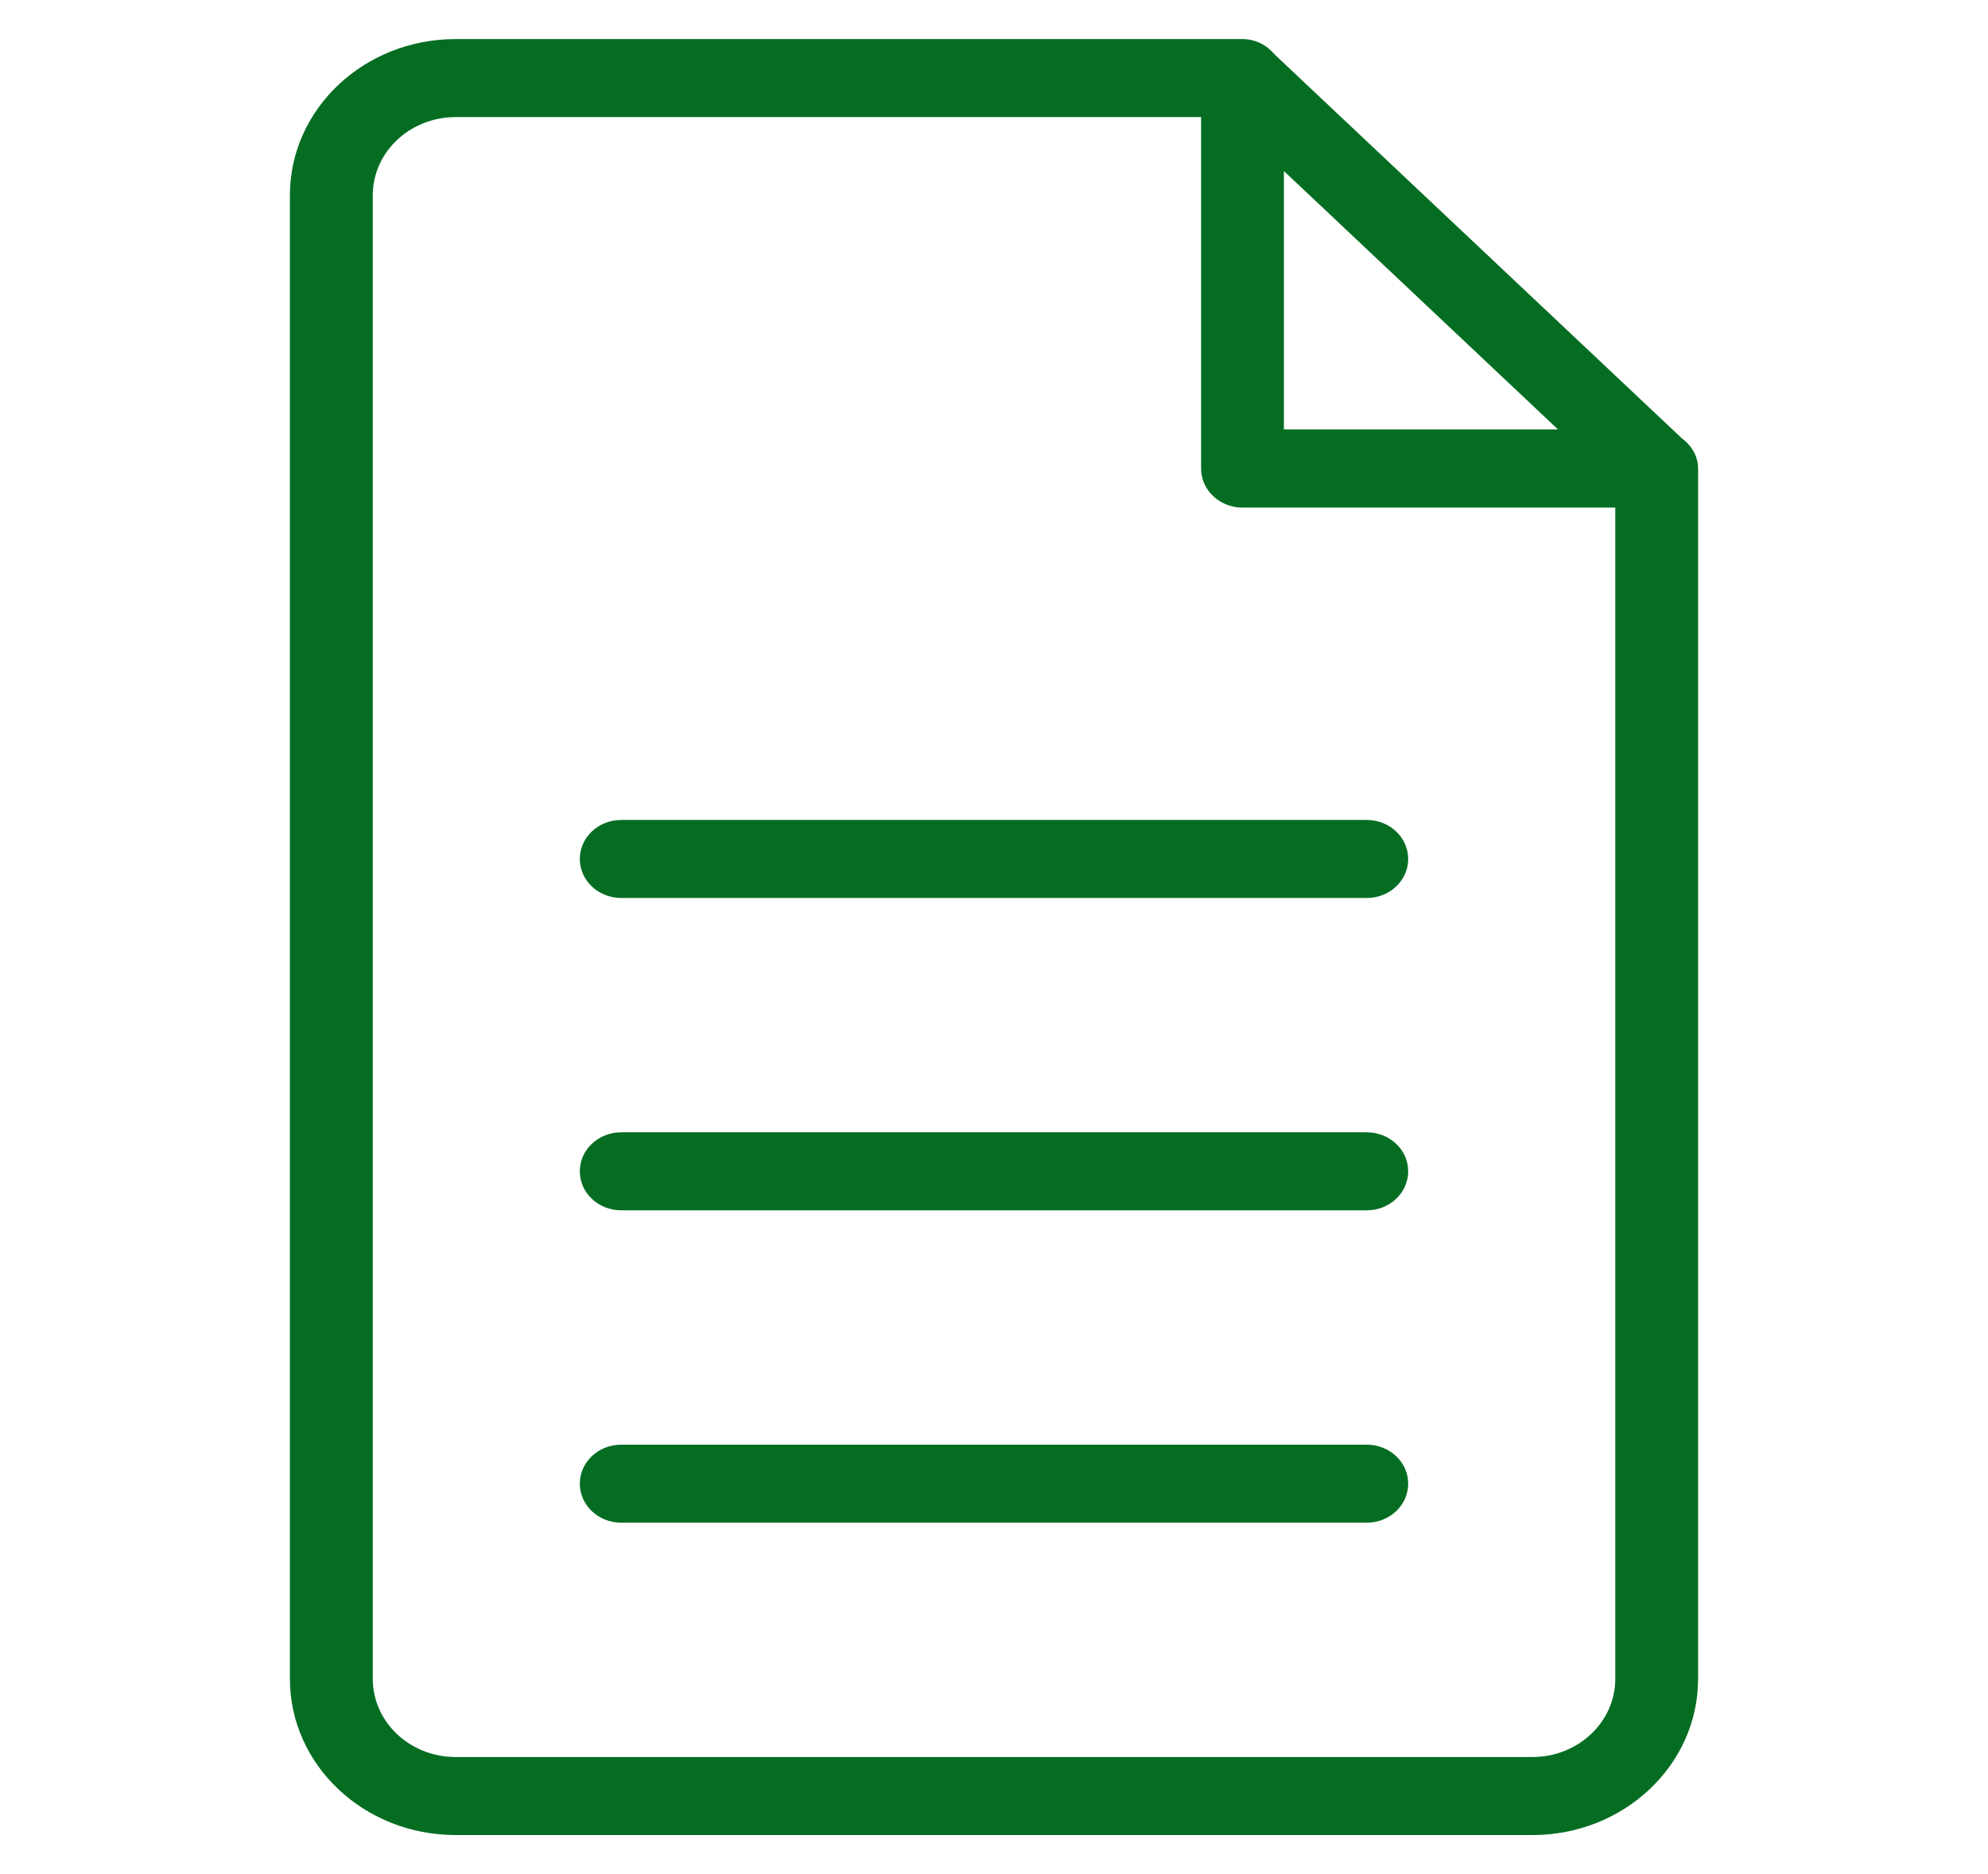
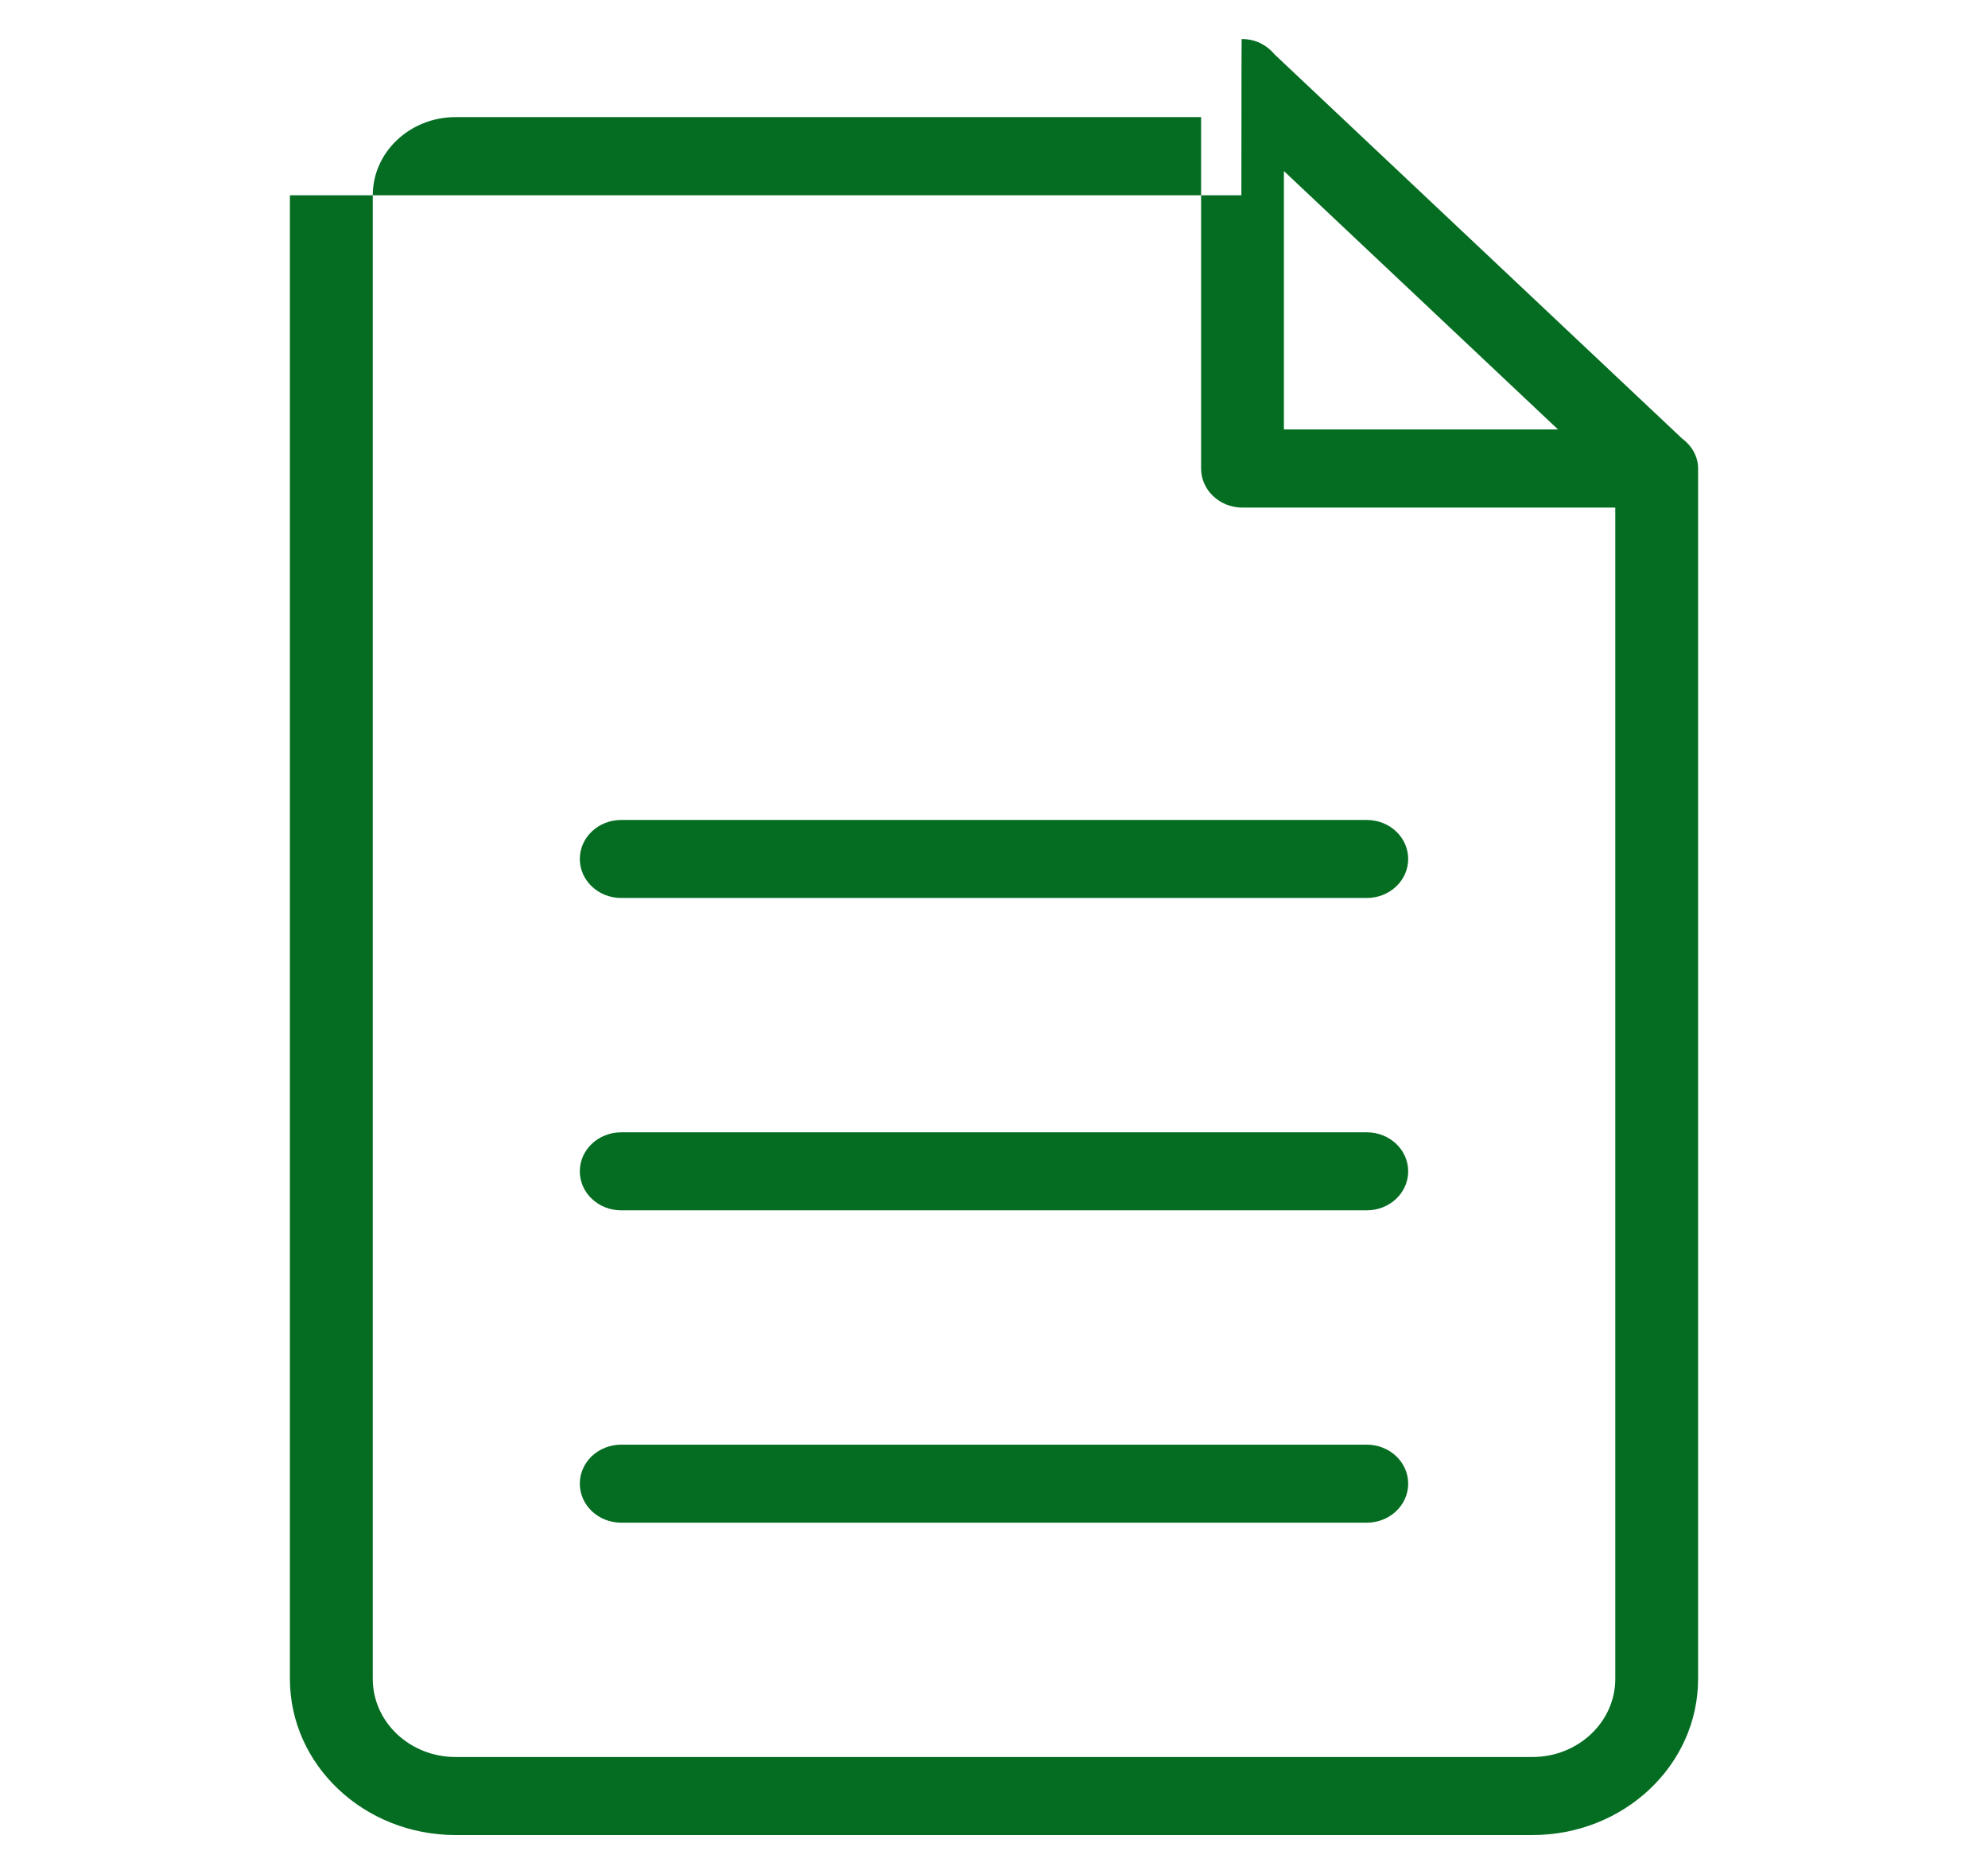
<svg xmlns="http://www.w3.org/2000/svg" width="35" height="33" viewBox="0 0 35 33" fill="none">
-   <path fill-rule="evenodd" clip-rule="evenodd" d="M26.979 32.312H8.021C6.41 32.312 5.104 31.081 5.104 29.562V3.438C5.104 1.919 6.41 0.688 8.021 0.688H21.855C21.857 0.688 21.859 0.688 21.86 0.688H21.875C22.108 0.688 22.307 0.798 22.441 0.959L29.608 7.716C29.779 7.842 29.896 8.03 29.896 8.25V8.264C29.896 8.266 29.896 8.267 29.896 8.268V29.562C29.896 31.081 28.59 32.312 26.979 32.312ZM22.604 3.012V7.562H27.43L22.604 3.012ZM28.438 8.938H21.875C21.472 8.938 21.146 8.63 21.146 8.25V2.062H8.021C7.216 2.062 6.563 2.679 6.563 3.438V29.562C6.563 30.322 7.216 30.938 8.021 30.938H26.979C27.784 30.938 28.438 30.322 28.438 29.562V8.938ZM24.062 26.812H10.938C10.534 26.812 10.208 26.505 10.208 26.125C10.208 25.745 10.534 25.438 10.938 25.438H24.062C24.466 25.438 24.792 25.745 24.792 26.125C24.792 26.505 24.466 26.812 24.062 26.812ZM24.062 21.312H10.938C10.534 21.312 10.208 21.005 10.208 20.625C10.208 20.245 10.534 19.938 10.938 19.938H24.062C24.466 19.938 24.792 20.245 24.792 20.625C24.792 21.005 24.466 21.312 24.062 21.312ZM24.062 15.812H10.938C10.534 15.812 10.208 15.505 10.208 15.125C10.208 14.745 10.534 14.438 10.938 14.438H24.062C24.466 14.438 24.792 14.745 24.792 15.125C24.792 15.505 24.466 15.812 24.062 15.812Z" fill="#056D22" />
+   <path fill-rule="evenodd" clip-rule="evenodd" d="M26.979 32.312H8.021C6.41 32.312 5.104 31.081 5.104 29.562V3.438H21.855C21.857 0.688 21.859 0.688 21.86 0.688H21.875C22.108 0.688 22.307 0.798 22.441 0.959L29.608 7.716C29.779 7.842 29.896 8.03 29.896 8.25V8.264C29.896 8.266 29.896 8.267 29.896 8.268V29.562C29.896 31.081 28.59 32.312 26.979 32.312ZM22.604 3.012V7.562H27.43L22.604 3.012ZM28.438 8.938H21.875C21.472 8.938 21.146 8.63 21.146 8.25V2.062H8.021C7.216 2.062 6.563 2.679 6.563 3.438V29.562C6.563 30.322 7.216 30.938 8.021 30.938H26.979C27.784 30.938 28.438 30.322 28.438 29.562V8.938ZM24.062 26.812H10.938C10.534 26.812 10.208 26.505 10.208 26.125C10.208 25.745 10.534 25.438 10.938 25.438H24.062C24.466 25.438 24.792 25.745 24.792 26.125C24.792 26.505 24.466 26.812 24.062 26.812ZM24.062 21.312H10.938C10.534 21.312 10.208 21.005 10.208 20.625C10.208 20.245 10.534 19.938 10.938 19.938H24.062C24.466 19.938 24.792 20.245 24.792 20.625C24.792 21.005 24.466 21.312 24.062 21.312ZM24.062 15.812H10.938C10.534 15.812 10.208 15.505 10.208 15.125C10.208 14.745 10.534 14.438 10.938 14.438H24.062C24.466 14.438 24.792 14.745 24.792 15.125C24.792 15.505 24.466 15.812 24.062 15.812Z" fill="#056D22" />
</svg>